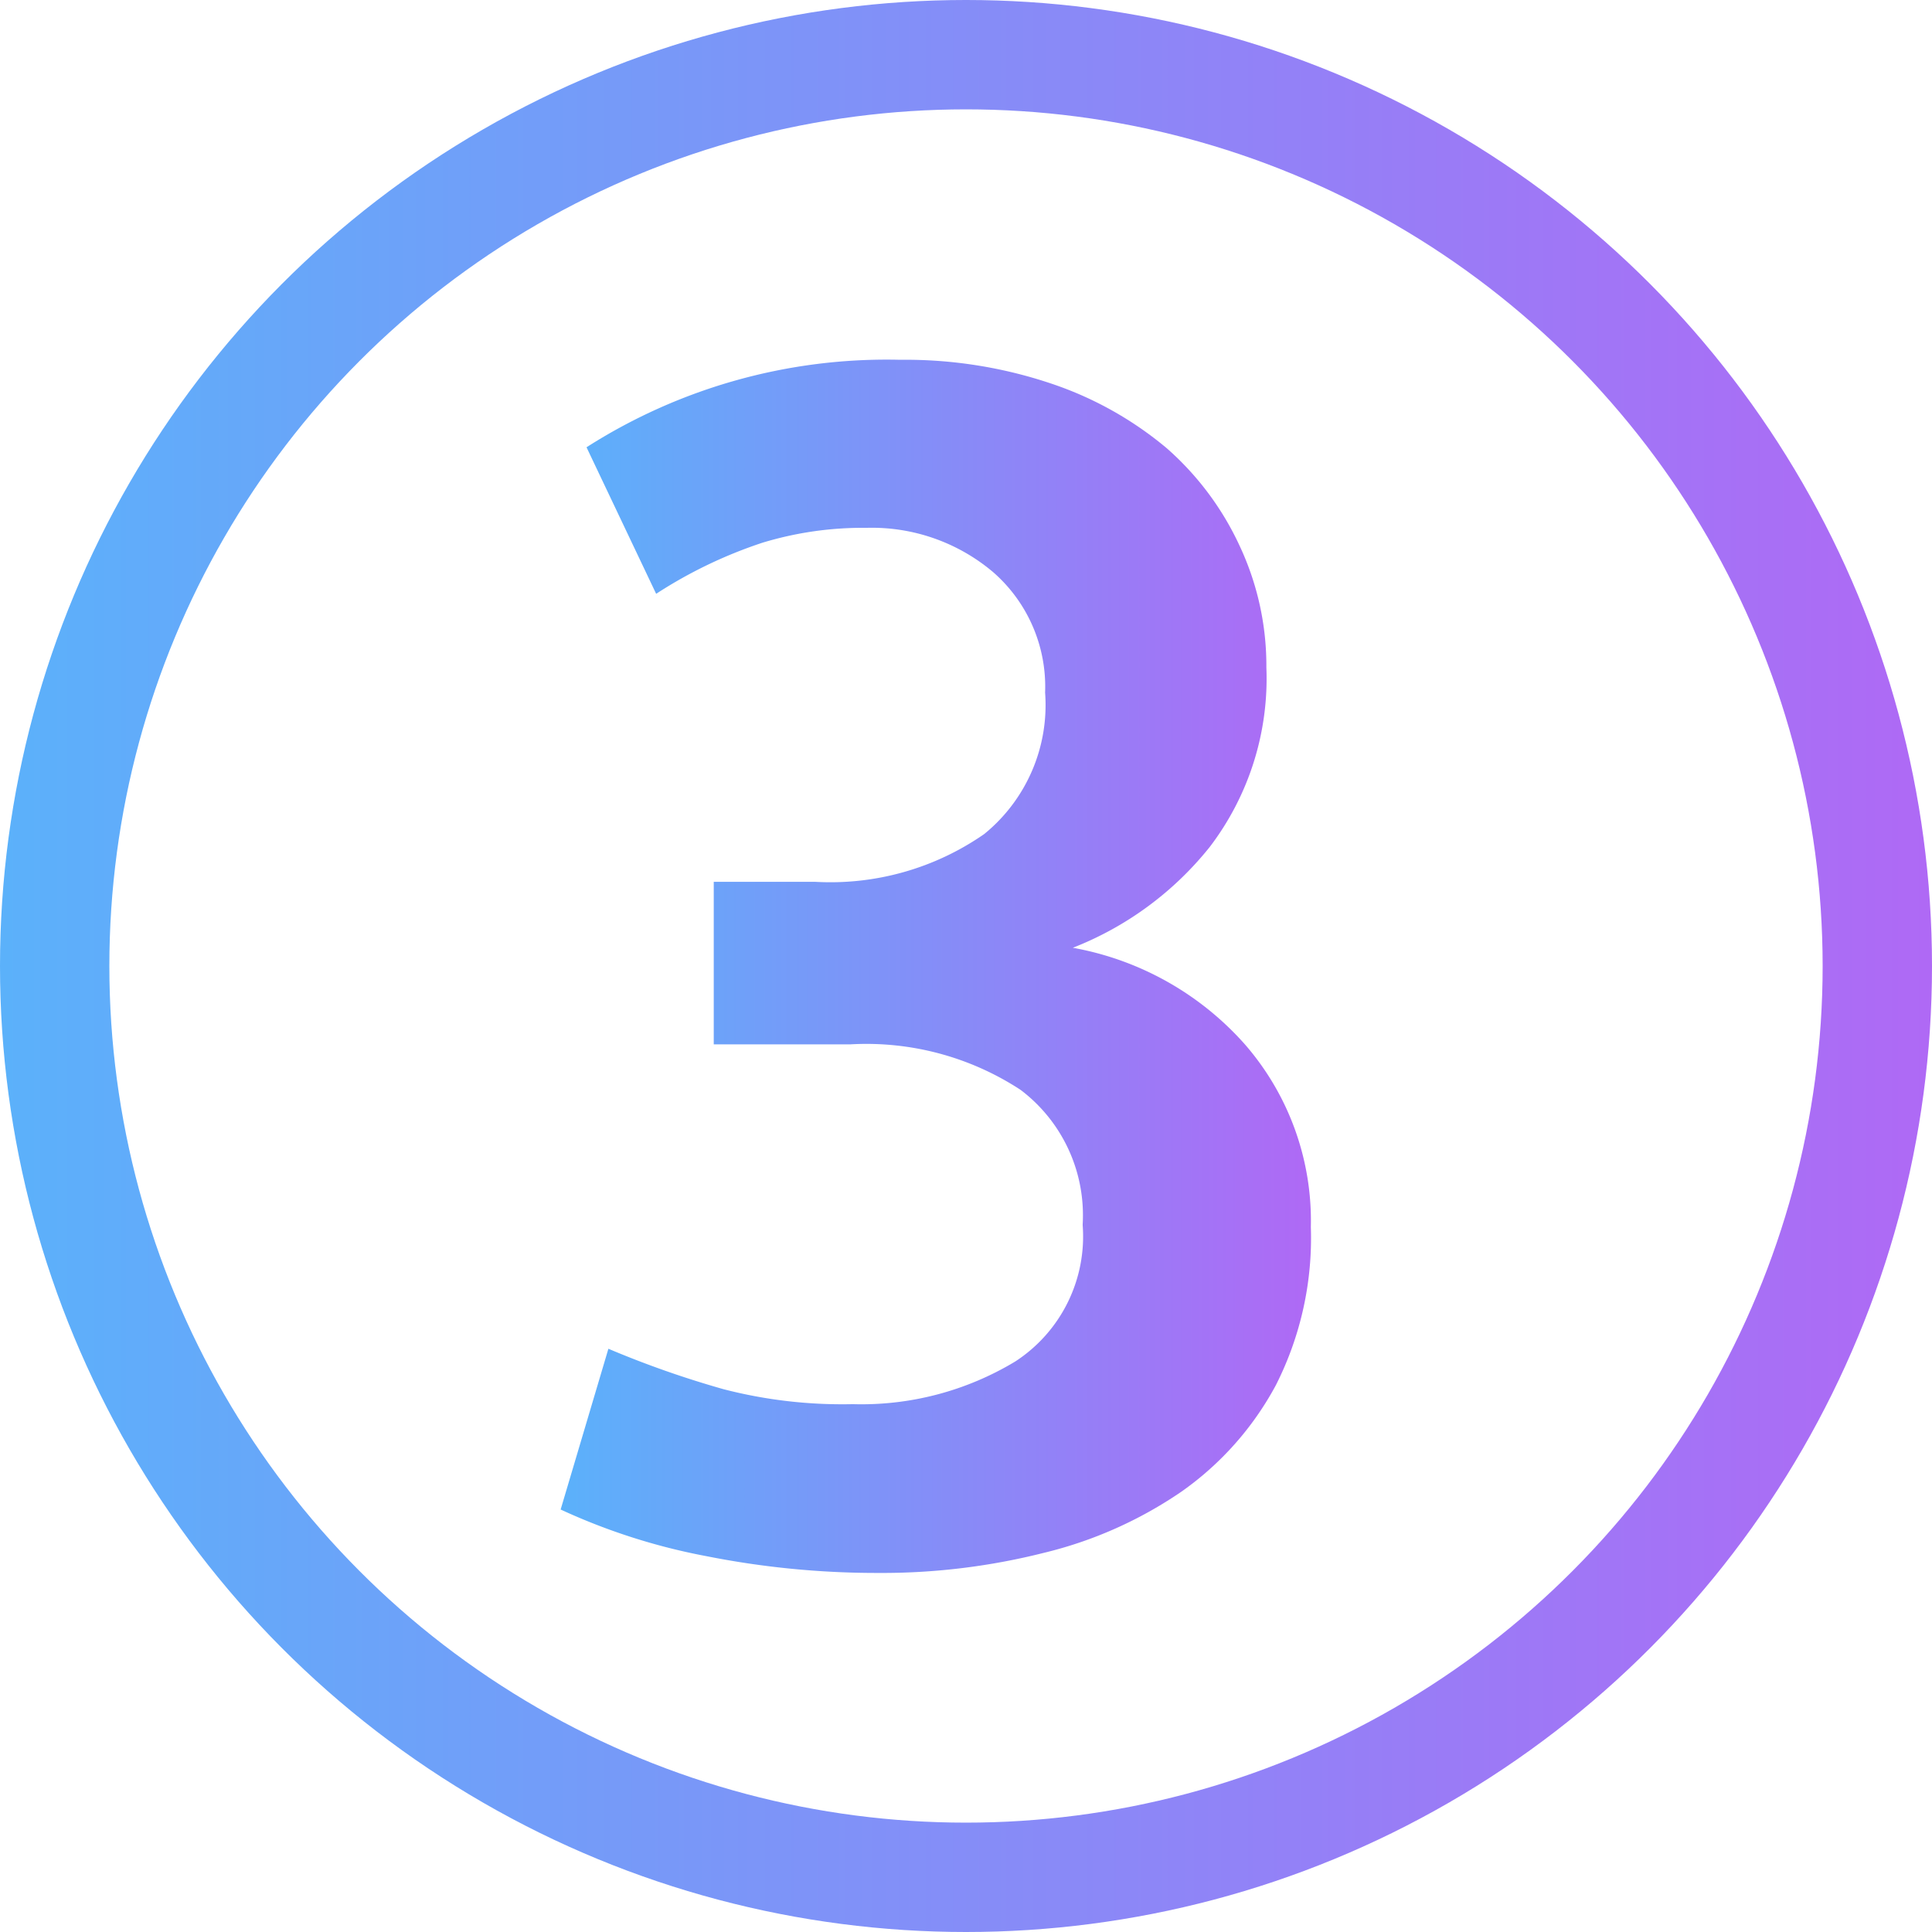
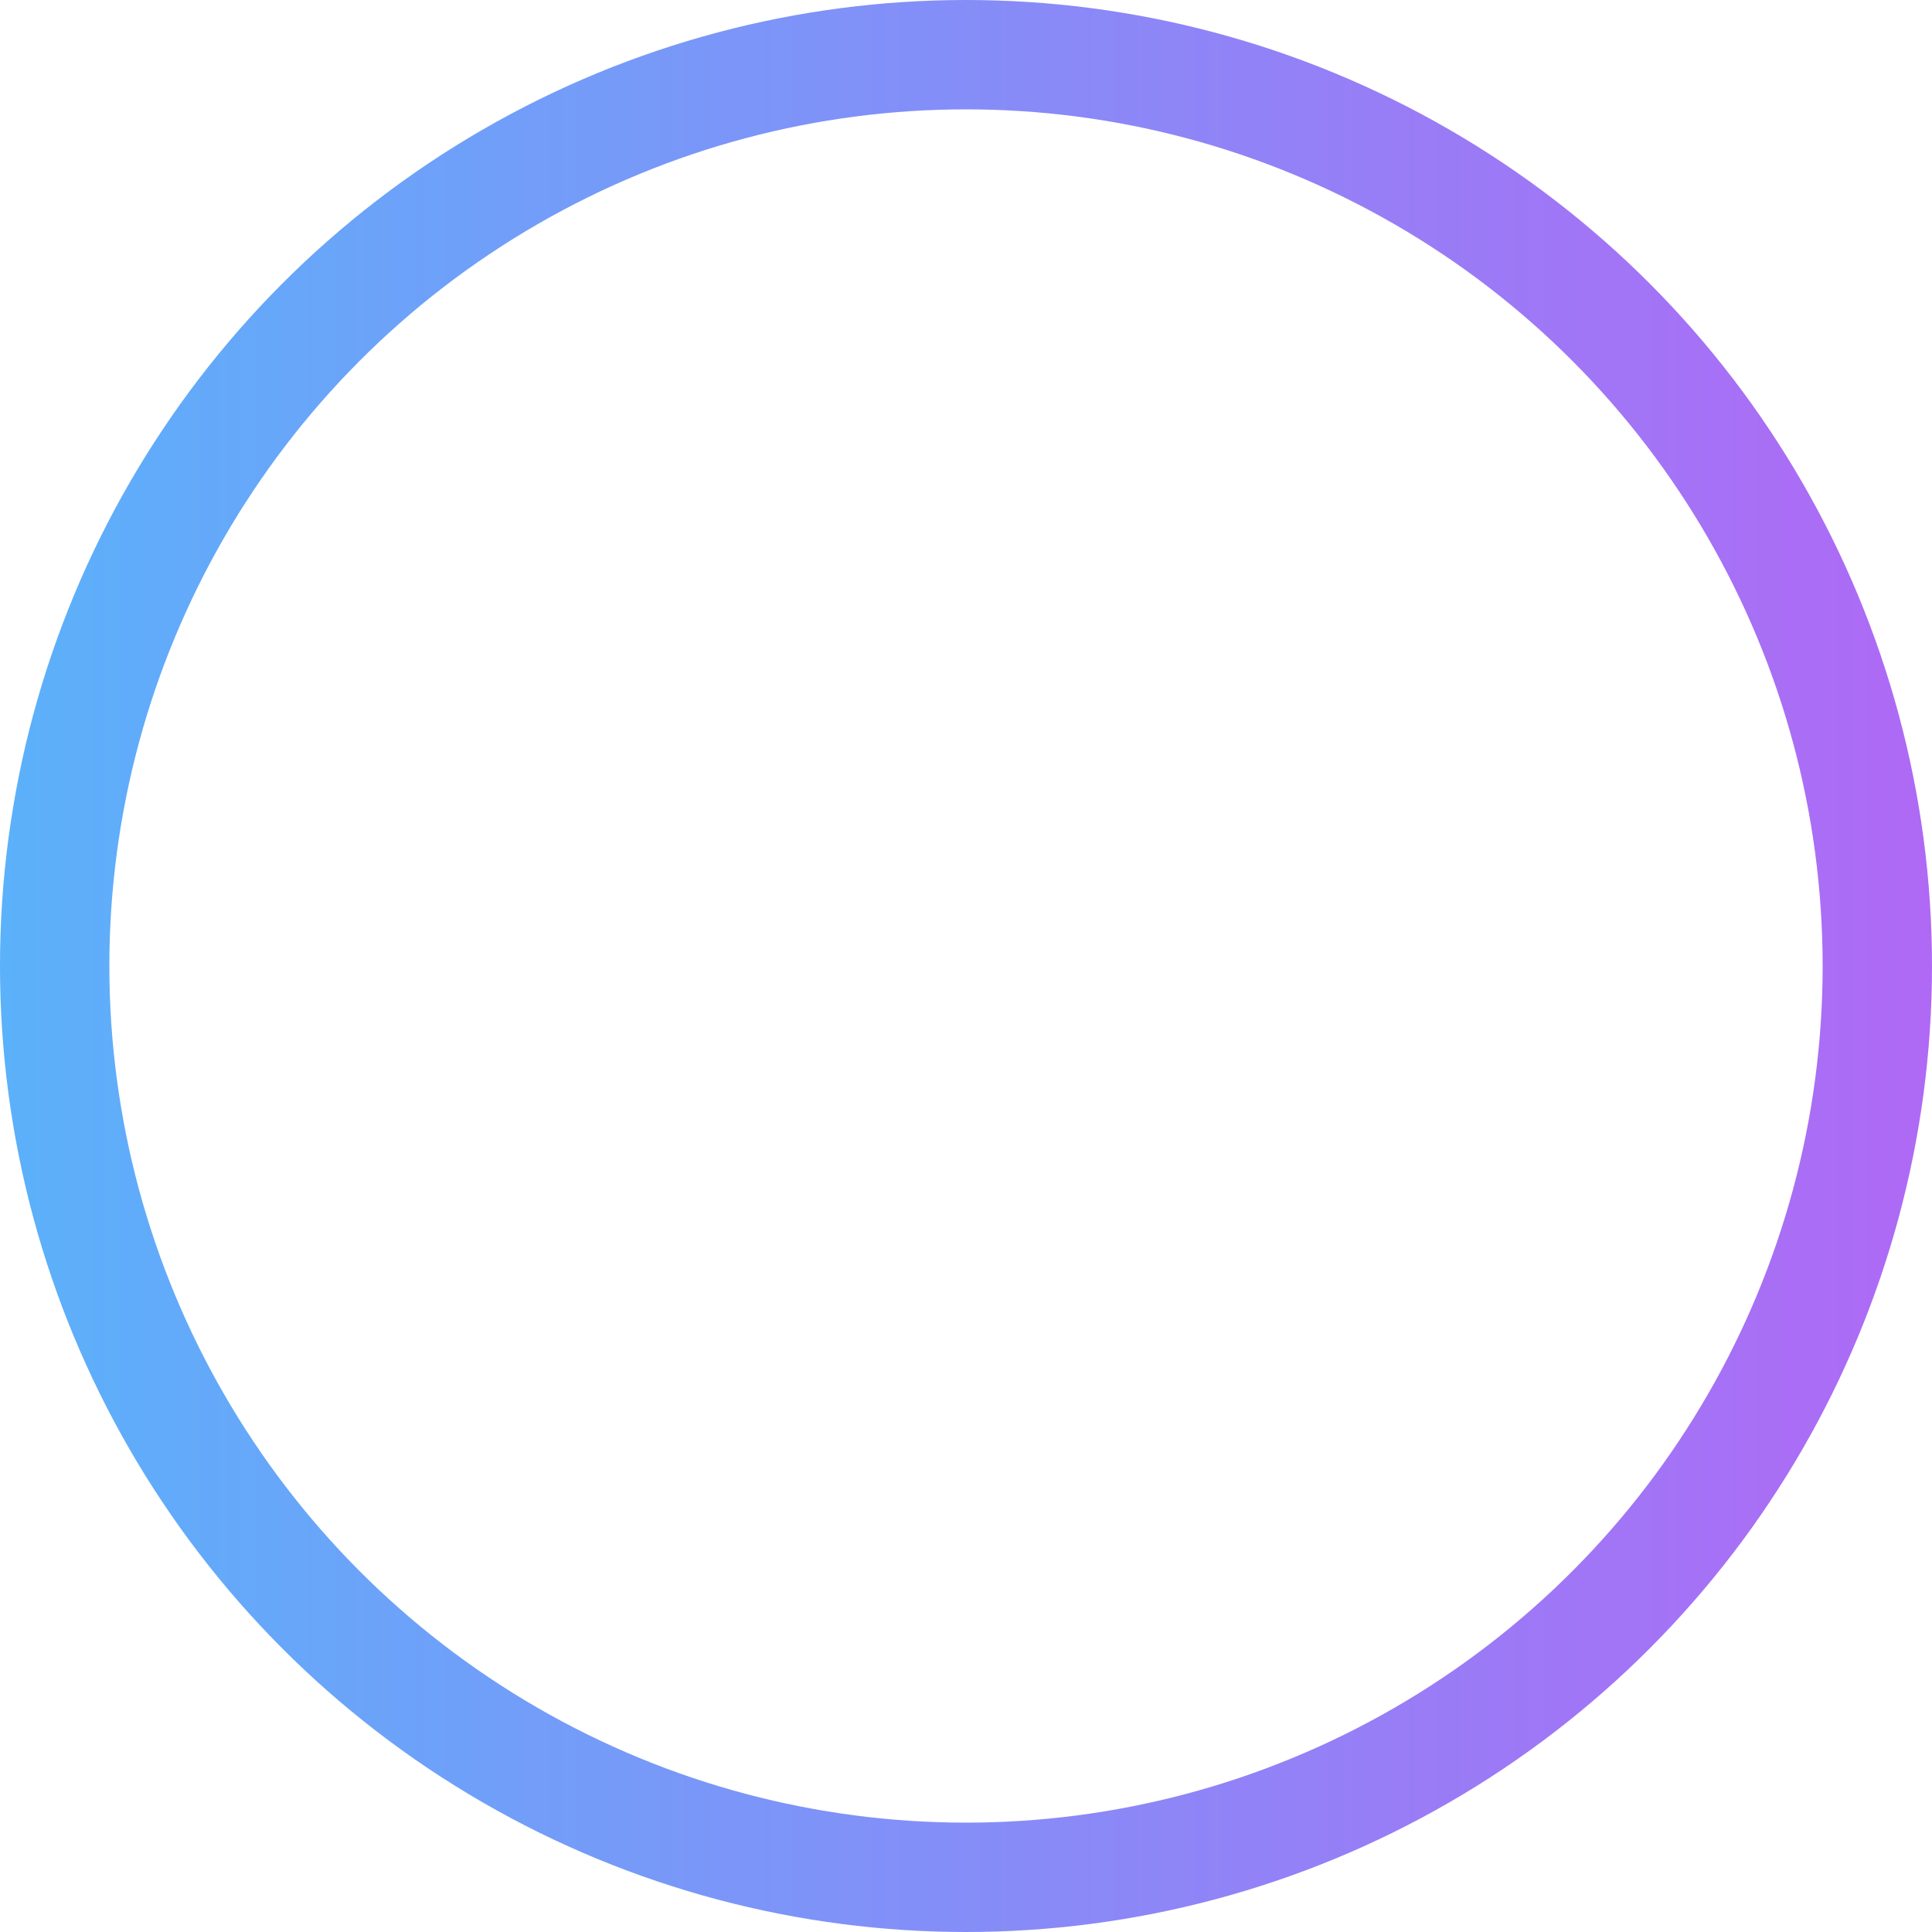
<svg xmlns="http://www.w3.org/2000/svg" xmlns:xlink="http://www.w3.org/1999/xlink" viewBox="0 0 53 53">
  <defs>
    <style>.a{fill:none;stroke-miterlimit:10;stroke-width:3px;stroke:url(#a);}.b{fill:url(#b);}</style>
    <linearGradient id="a" y1="26.5" x2="53" y2="26.5" gradientUnits="userSpaceOnUse">
      <stop offset="0" stop-color="#5bb1fa" />
      <stop offset="1" stop-color="#af69f5" />
    </linearGradient>
    <linearGradient id="b" x1="15.44" x2="35.96" xlink:href="#a" />
  </defs>
  <circle class="a" cx="26.5" cy="26.5" r="25" />
-   <path class="b" d="M16.09,12.27a15.29,15.29,0,0,1,8.6-2.4,12.54,12.54,0,0,1,4.17.66A9.74,9.74,0,0,1,32,12.29a8.06,8.06,0,0,1,2,2.67,7.74,7.74,0,0,1,.74,3.35,7.62,7.62,0,0,1-1.55,4.92A9,9,0,0,1,29.43,26a8.25,8.25,0,0,1,4.73,2.66,7.37,7.37,0,0,1,1.8,5A8.92,8.92,0,0,1,35,38a8.46,8.46,0,0,1-2.59,2.92,11.41,11.41,0,0,1-3.78,1.68,18.12,18.12,0,0,1-4.55.55,23.94,23.94,0,0,1-4.7-.46,17,17,0,0,1-4-1.28L16.69,37a26.87,26.87,0,0,0,3.16,1.11,13,13,0,0,0,3.54.41,8.17,8.17,0,0,0,4.46-1.17A4.09,4.09,0,0,0,29.7,33.6,4.31,4.31,0,0,0,28,29.9a7.72,7.72,0,0,0-4.68-1.25H19.58V24.19h2.77A7.39,7.39,0,0,0,27,22.88,4.56,4.56,0,0,0,28.67,19a4.17,4.17,0,0,0-1.42-3.3,5.15,5.15,0,0,0-3.48-1.22,9.46,9.46,0,0,0-2.86.41A12.57,12.57,0,0,0,18,16.29Z" />
</svg>